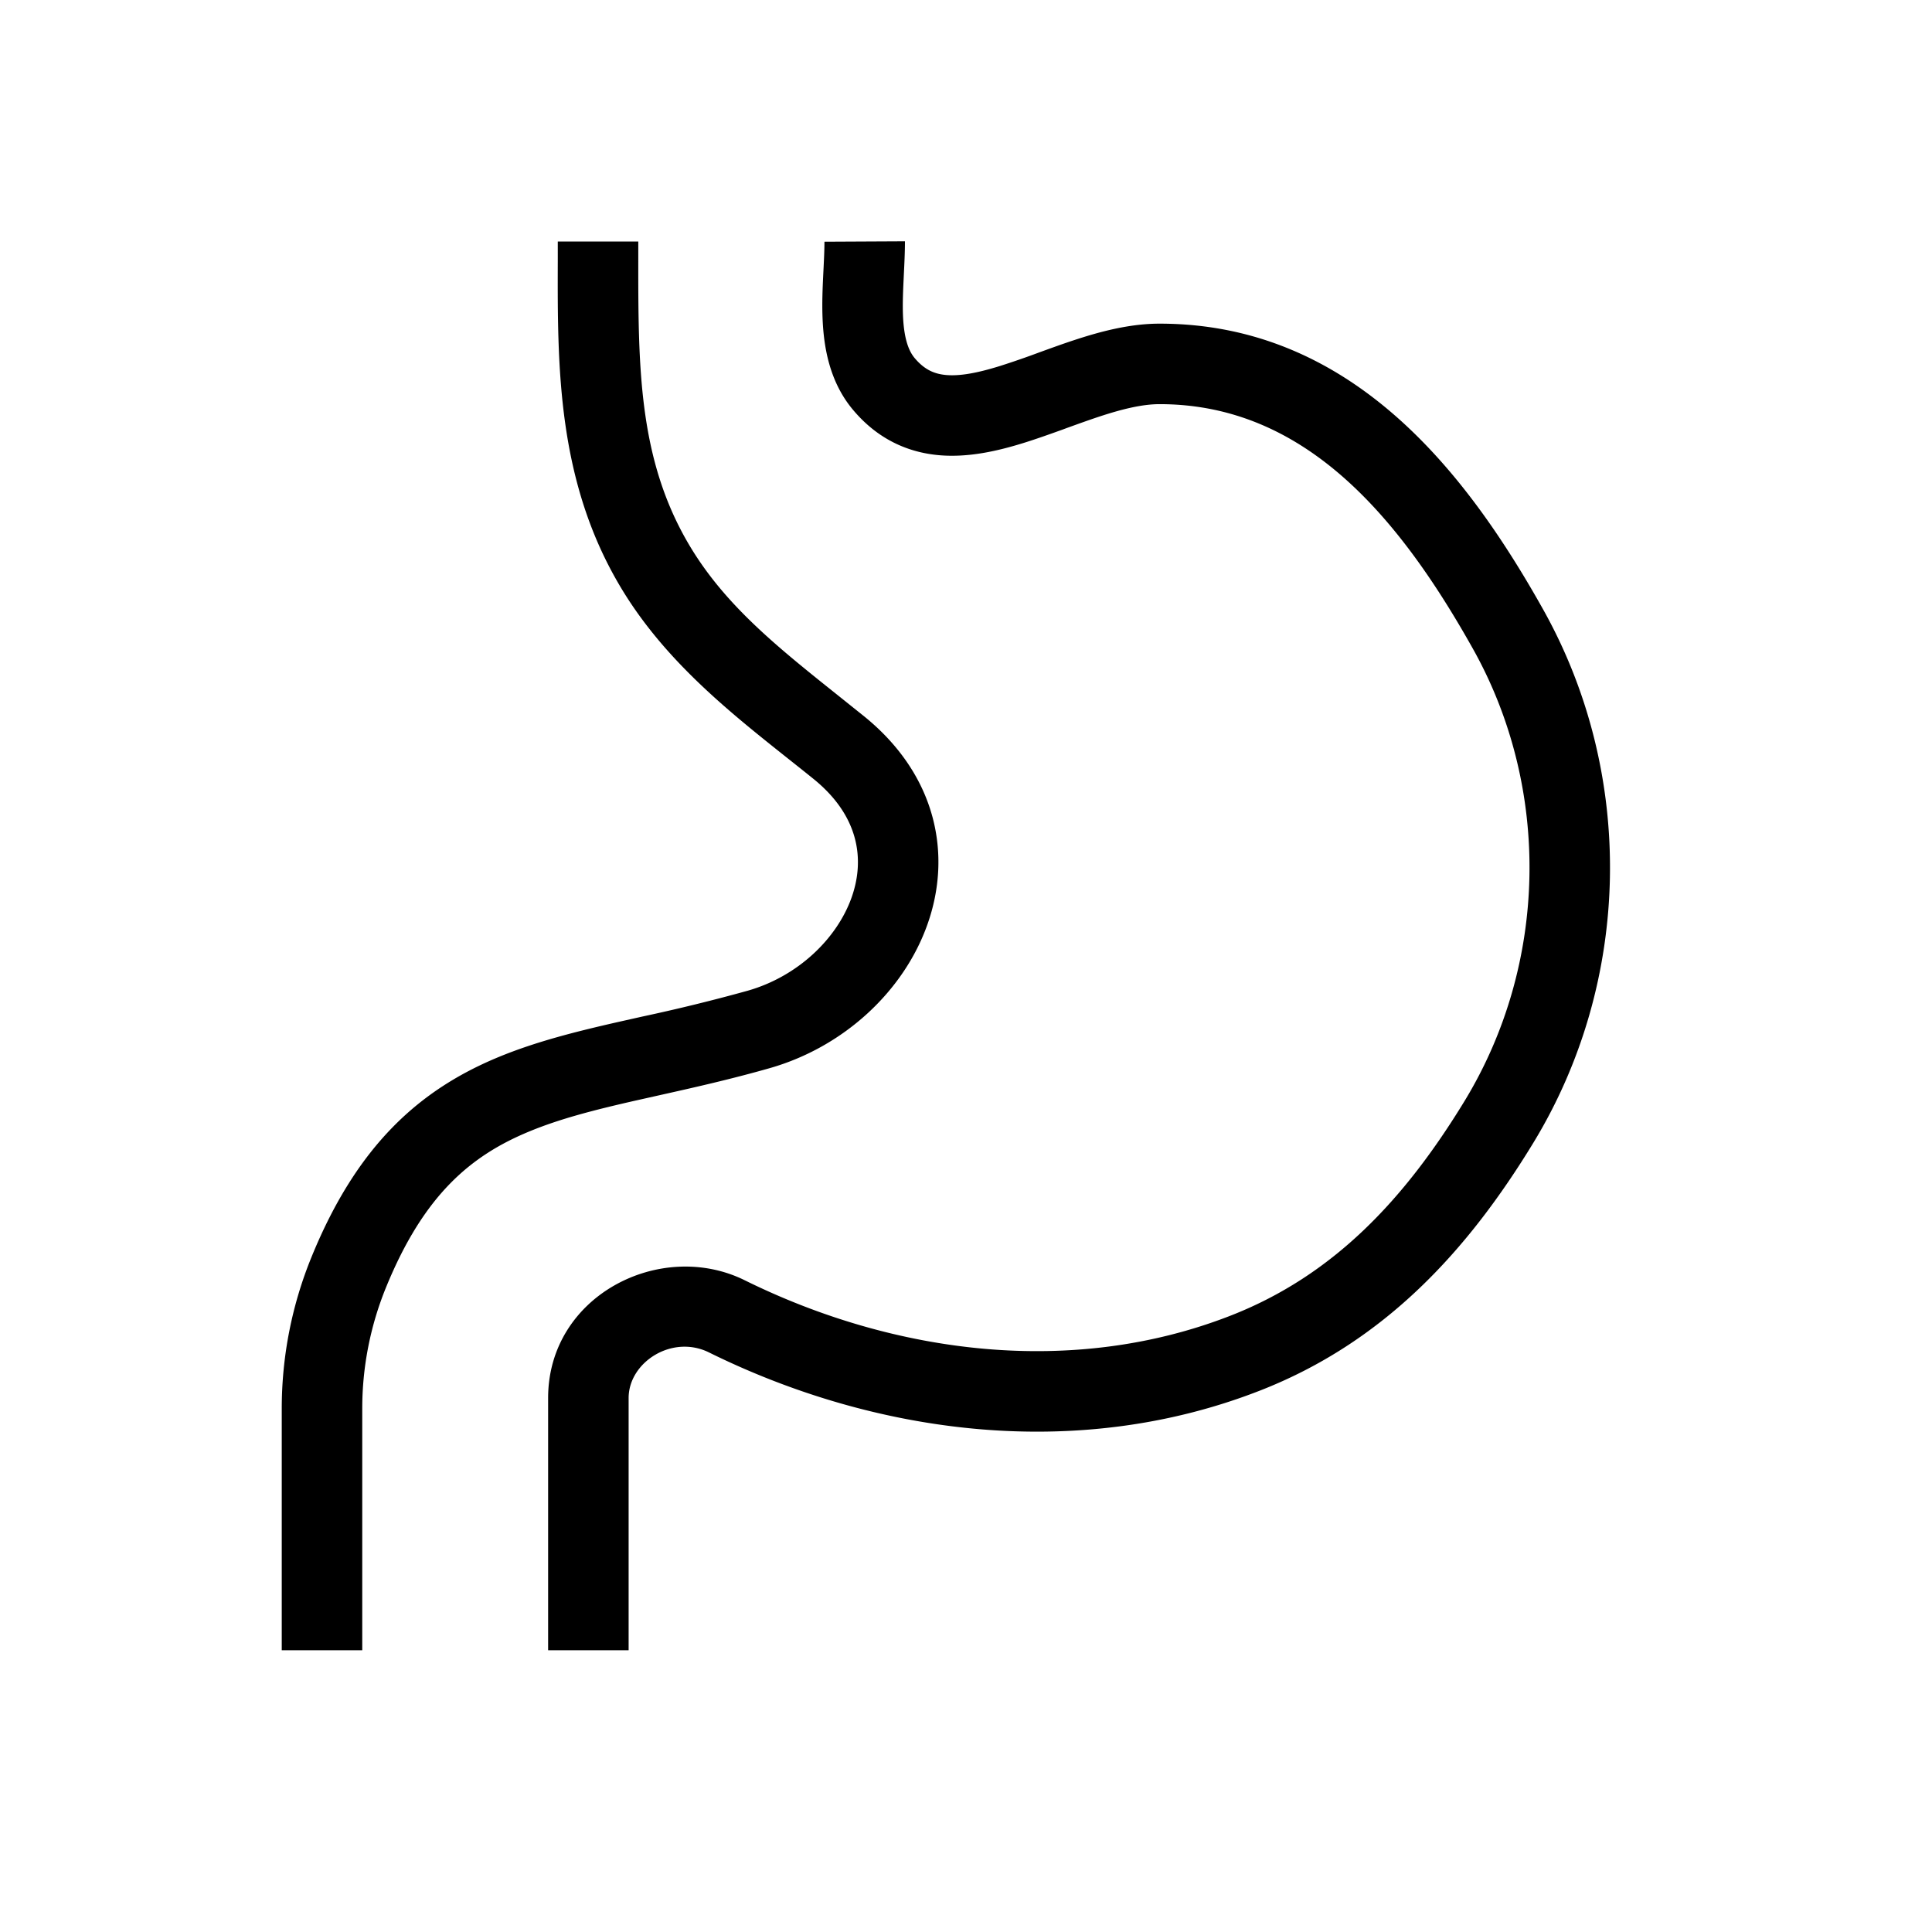
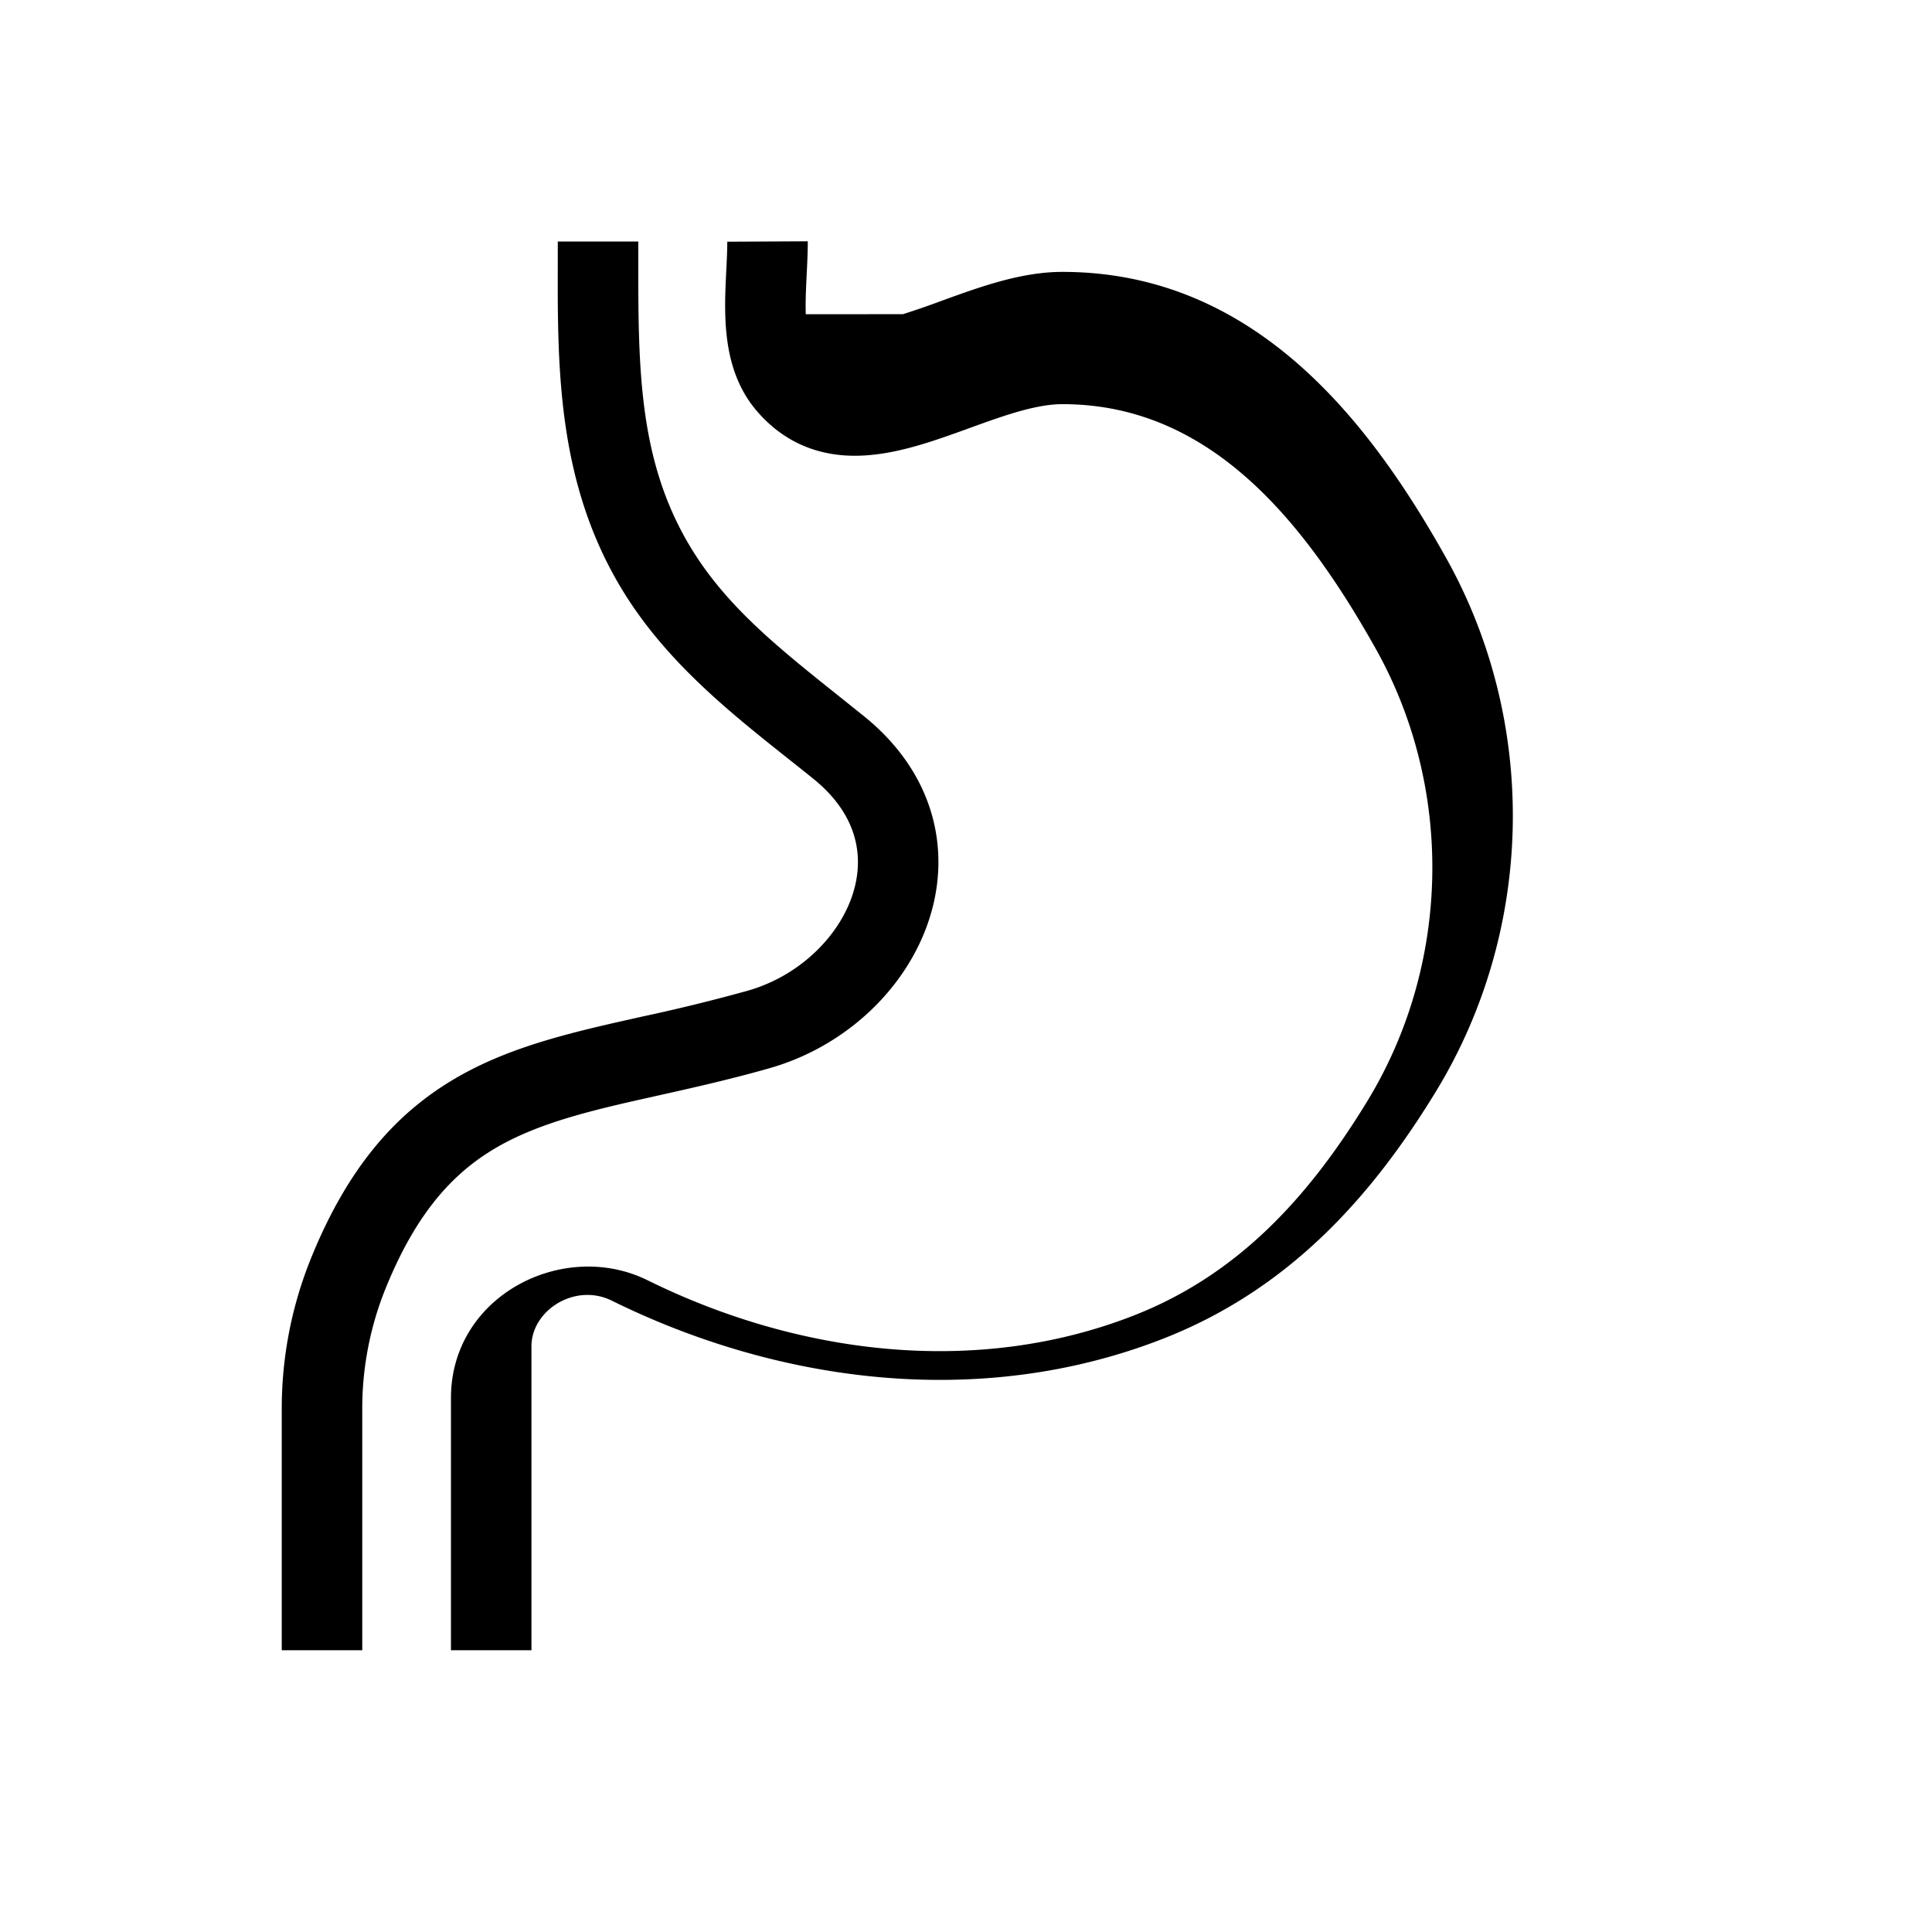
<svg xmlns="http://www.w3.org/2000/svg" width="48" height="48" fill="none">
-   <path fill="currentColor" fill-rule="evenodd" d="M22.433 7.806c.02.562.125.893.293 1.092.245.29.49.393.78.419.339.03.77-.047 1.341-.225a20.75 20.75 0 0 0 .971-.336c.276-.1.569-.207.861-.303.645-.213 1.383-.412 2.13-.412 4.803 0 7.652 3.75 9.528 7.097 2.304 4.11 2.207 9.241-.247 13.264-1.614 2.646-3.677 4.938-6.805 6.154-4.537 1.765-9.544 1.082-13.67-.955-.918-.454-1.997.244-1.997 1.132V41h-2v-6.267c0-2.551 2.8-3.954 4.883-2.926 3.742 1.848 8.157 2.403 12.059.885 2.567-.998 4.334-2.892 5.823-5.332 2.077-3.406 2.16-7.765.21-11.244-1.853-3.305-4.191-6.075-7.783-6.075-.42 0-.91.115-1.504.311-.263.087-.528.183-.808.284l-.094.035c-.309.111-.635.228-.961.33-.638.199-1.374.373-2.113.308-.789-.07-1.531-.407-2.134-1.123-.605-.718-.736-1.606-.761-2.31-.013-.361.002-.72.017-1.034l.007-.14c.013-.267.024-.49.024-.697l2-.01c0 .267-.014.554-.027.816l-.006.128c-.015.31-.026.596-.017.867Zm-8.575-1.3V6h2v.373c-.002 2.728-.004 5.028 1.267 7.17.884 1.49 2.192 2.534 3.68 3.722l.663.531c1.802 1.458 2.19 3.437 1.574 5.17-.59 1.666-2.08 3.045-3.912 3.57-.985.281-1.92.49-2.766.679l-.58.13c-1.012.23-1.871.45-2.634.766-1.44.595-2.616 1.562-3.559 3.873A7.966 7.966 0 0 0 9 34.994V41H7v-6.006c0-1.29.251-2.569.74-3.765 1.135-2.783 2.69-4.157 4.645-4.966.933-.386 1.937-.636 2.954-.868l.611-.137a44.881 44.881 0 0 0 2.63-.645c1.247-.357 2.215-1.294 2.578-2.316.338-.954.178-2.035-.948-2.946-.205-.166-.416-.333-.63-.503-1.467-1.166-3.09-2.454-4.175-4.284-1.561-2.631-1.554-5.454-1.547-8.059Z" clip-rule="evenodd" />
+   <path fill="currentColor" fill-rule="evenodd" d="M22.433 7.806a20.75 20.75 0 0 0 .971-.336c.276-.1.569-.207.861-.303.645-.213 1.383-.412 2.13-.412 4.803 0 7.652 3.75 9.528 7.097 2.304 4.11 2.207 9.241-.247 13.264-1.614 2.646-3.677 4.938-6.805 6.154-4.537 1.765-9.544 1.082-13.67-.955-.918-.454-1.997.244-1.997 1.132V41h-2v-6.267c0-2.551 2.8-3.954 4.883-2.926 3.742 1.848 8.157 2.403 12.059.885 2.567-.998 4.334-2.892 5.823-5.332 2.077-3.406 2.16-7.765.21-11.244-1.853-3.305-4.191-6.075-7.783-6.075-.42 0-.91.115-1.504.311-.263.087-.528.183-.808.284l-.094.035c-.309.111-.635.228-.961.33-.638.199-1.374.373-2.113.308-.789-.07-1.531-.407-2.134-1.123-.605-.718-.736-1.606-.761-2.31-.013-.361.002-.72.017-1.034l.007-.14c.013-.267.024-.49.024-.697l2-.01c0 .267-.014.554-.027.816l-.006.128c-.015.31-.026.596-.017.867Zm-8.575-1.3V6h2v.373c-.002 2.728-.004 5.028 1.267 7.17.884 1.49 2.192 2.534 3.68 3.722l.663.531c1.802 1.458 2.19 3.437 1.574 5.17-.59 1.666-2.08 3.045-3.912 3.57-.985.281-1.92.49-2.766.679l-.58.13c-1.012.23-1.871.45-2.634.766-1.44.595-2.616 1.562-3.559 3.873A7.966 7.966 0 0 0 9 34.994V41H7v-6.006c0-1.29.251-2.569.74-3.765 1.135-2.783 2.69-4.157 4.645-4.966.933-.386 1.937-.636 2.954-.868l.611-.137a44.881 44.881 0 0 0 2.63-.645c1.247-.357 2.215-1.294 2.578-2.316.338-.954.178-2.035-.948-2.946-.205-.166-.416-.333-.63-.503-1.467-1.166-3.09-2.454-4.175-4.284-1.561-2.631-1.554-5.454-1.547-8.059Z" clip-rule="evenodd" />
</svg>